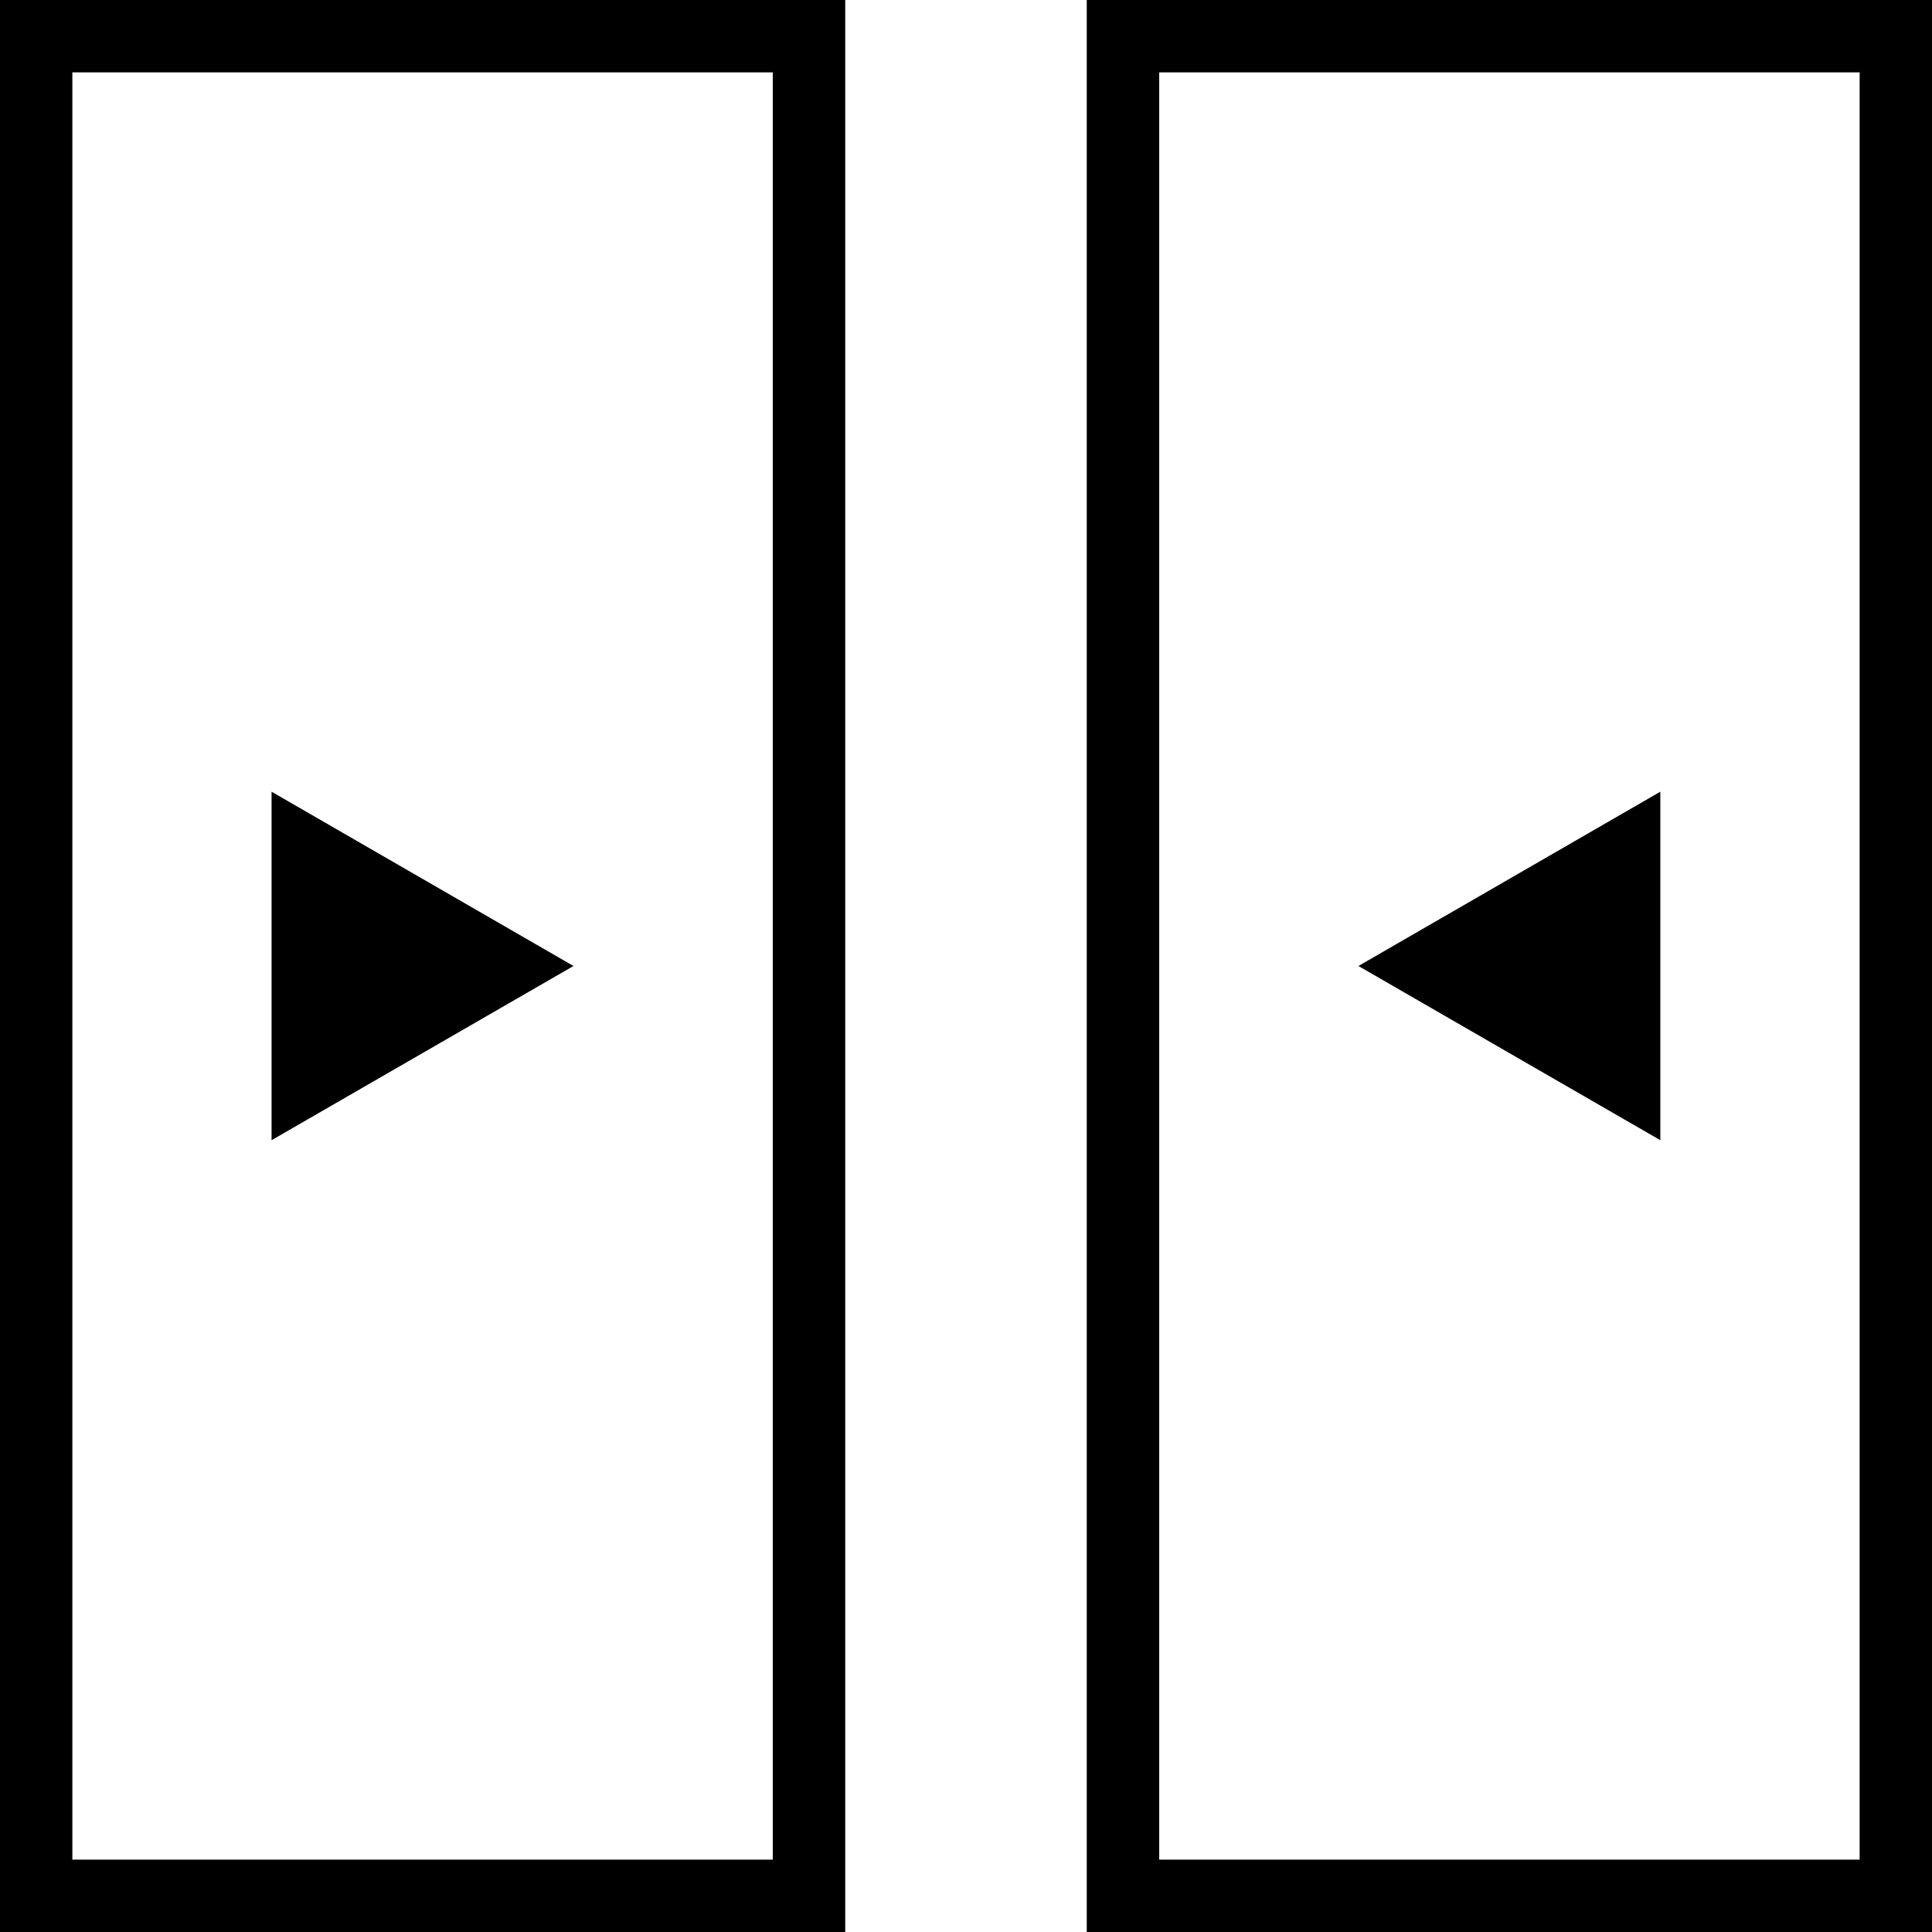
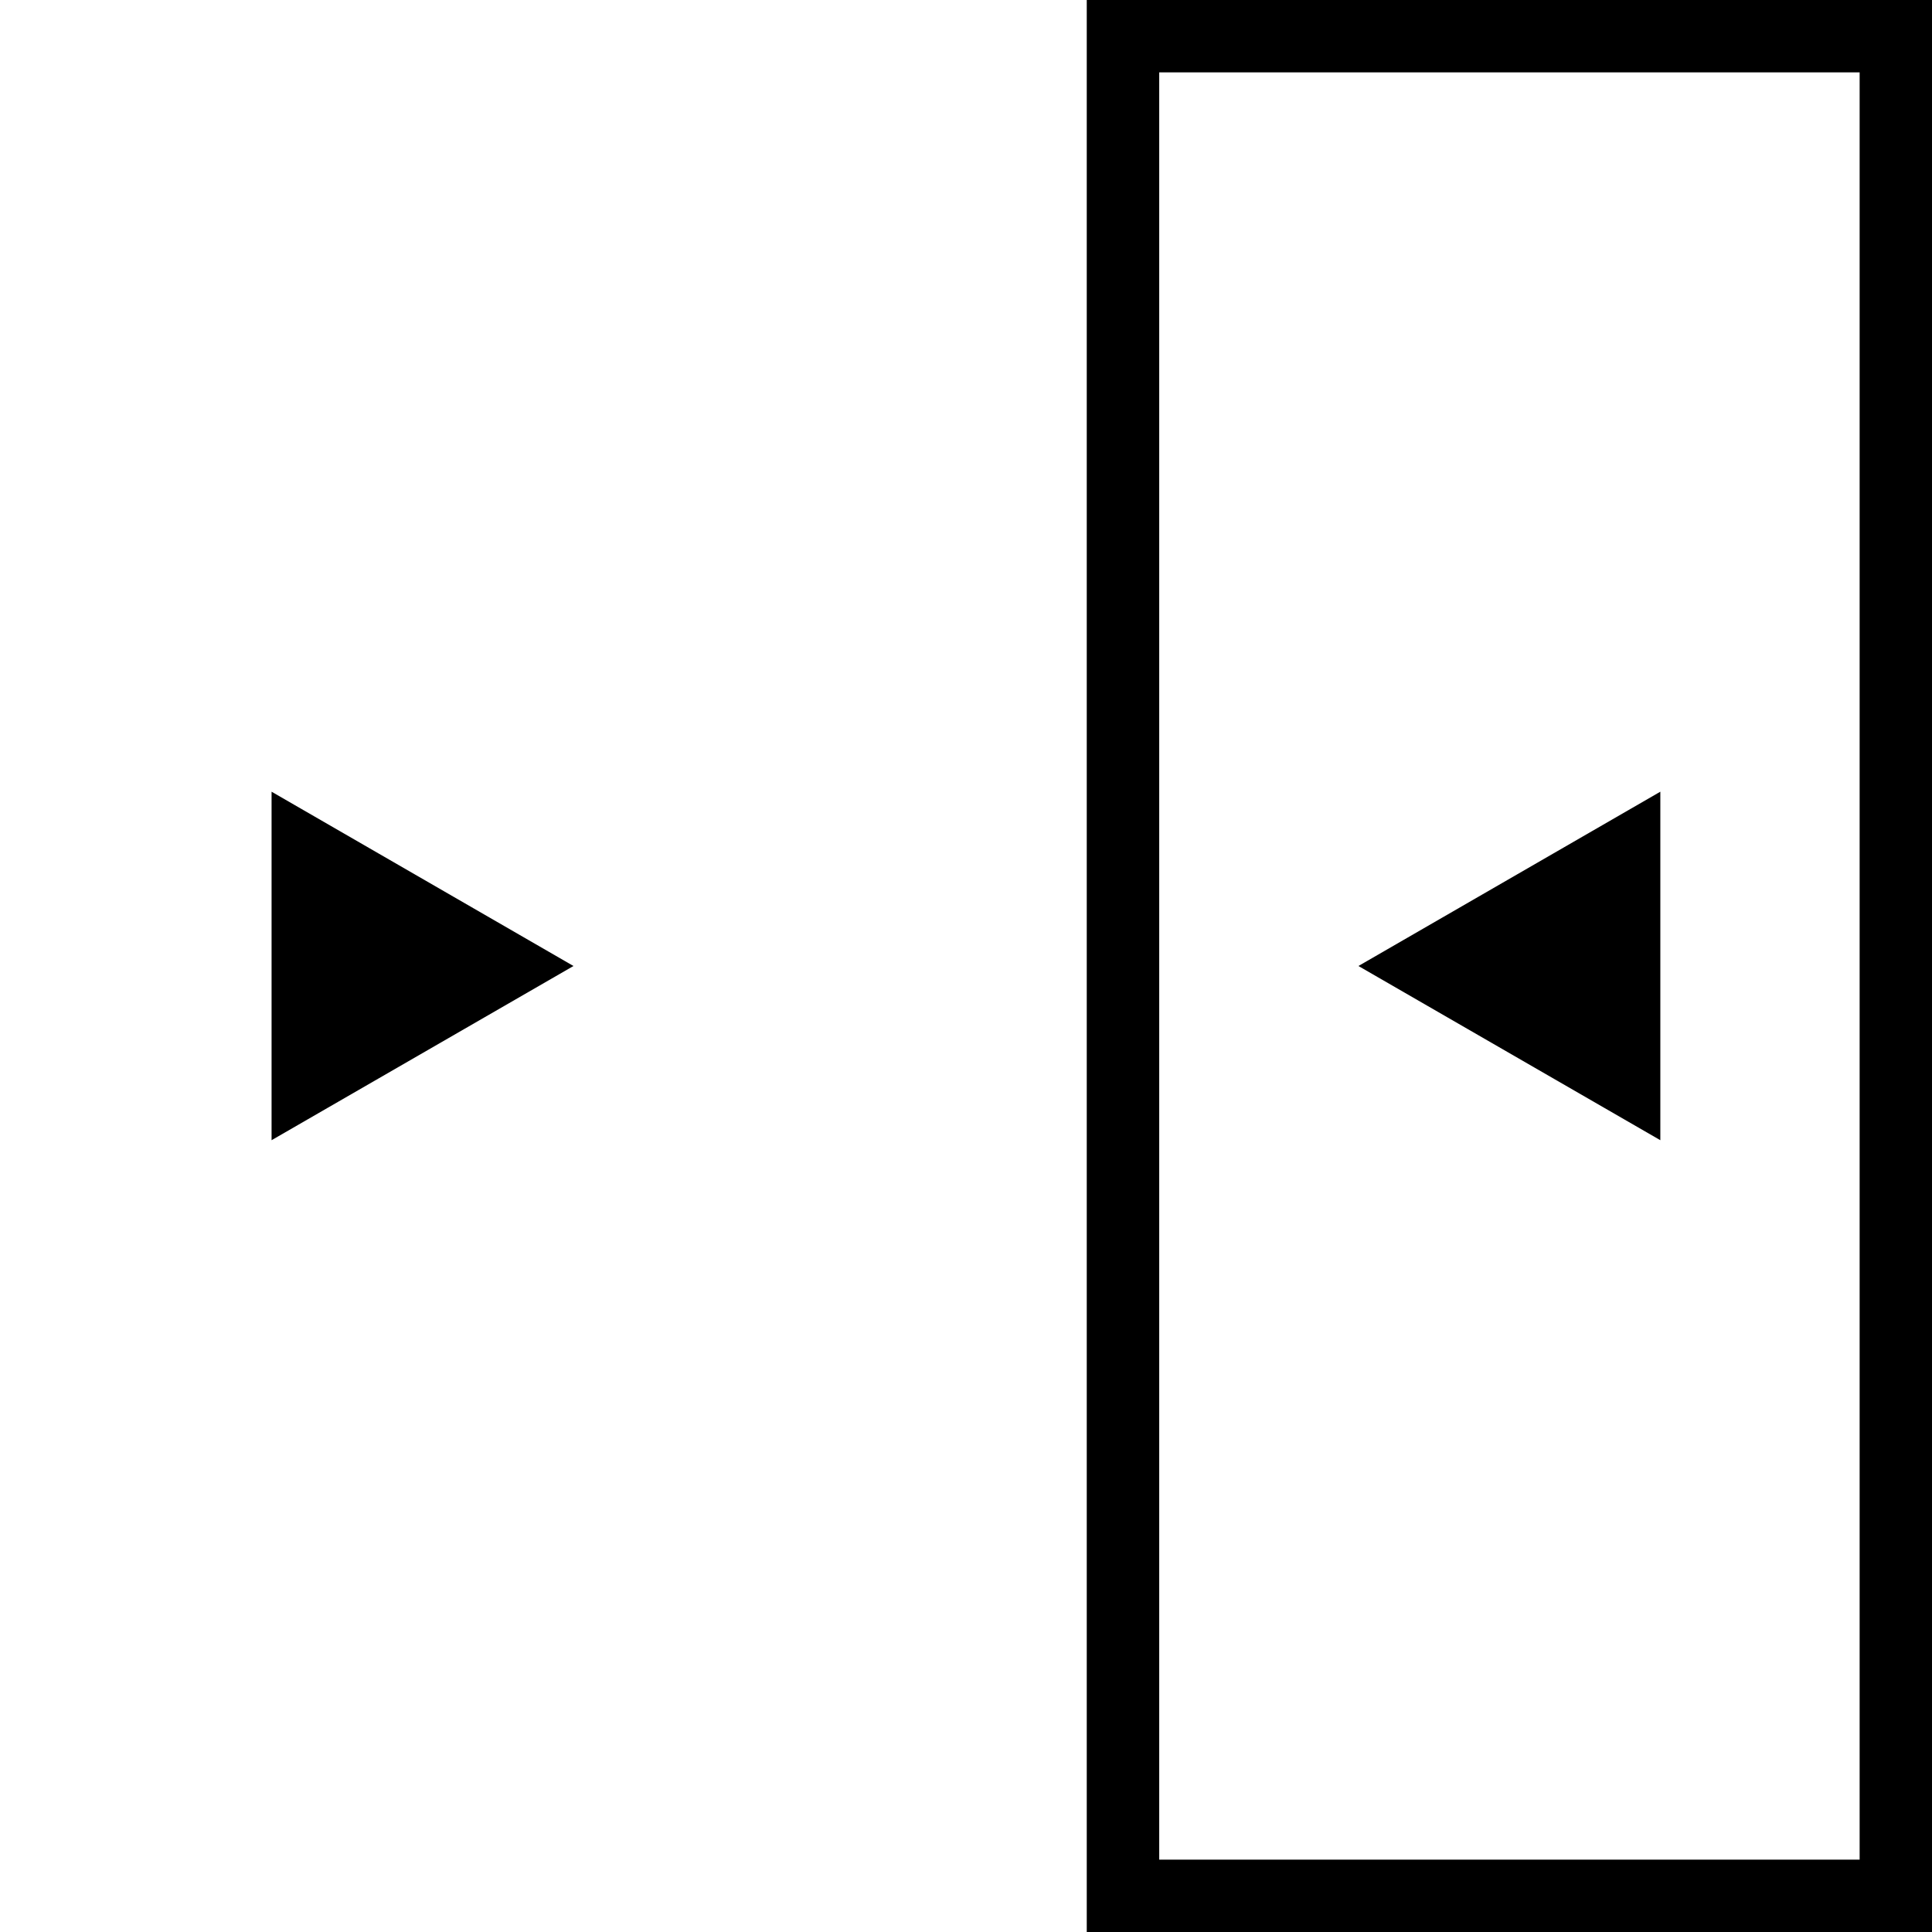
<svg xmlns="http://www.w3.org/2000/svg" xml:space="preserve" width="2.032mm" height="2.032mm" version="1.1" style="shape-rendering:geometricPrecision; text-rendering:geometricPrecision; image-rendering:optimizeQuality; fill-rule:evenodd; clip-rule:evenodd" viewBox="0 0 203.18 203.18">
  <defs>
    <style type="text/css">
   
    .fil0 {fill:black;fill-rule:nonzero}
   
  </style>
  </defs>
  <g id="Слой_x0020_1">
    <g id="_2401712738176">
-       <path class="fil0" d="M88.89 -0.01l-88.9 0 0 203.2 88.9 0 0 -203.2zm-7.62 195.58l-73.66 0 0 -187.96 73.66 0 0 187.96z" />
      <path class="fil0" d="M203.19 -0.01l-88.9 0 0 203.2 88.9 0 0 -203.2zm-7.62 195.58l-73.66 0 0 -187.96 73.66 0 0 187.96z" />
      <polygon class="fil0" points="142.86,101.59 174.61,119.91 174.61,83.26 " />
      <polygon class="fil0" points="60.31,101.59 28.56,83.26 28.56,119.91 " />
    </g>
  </g>
</svg>